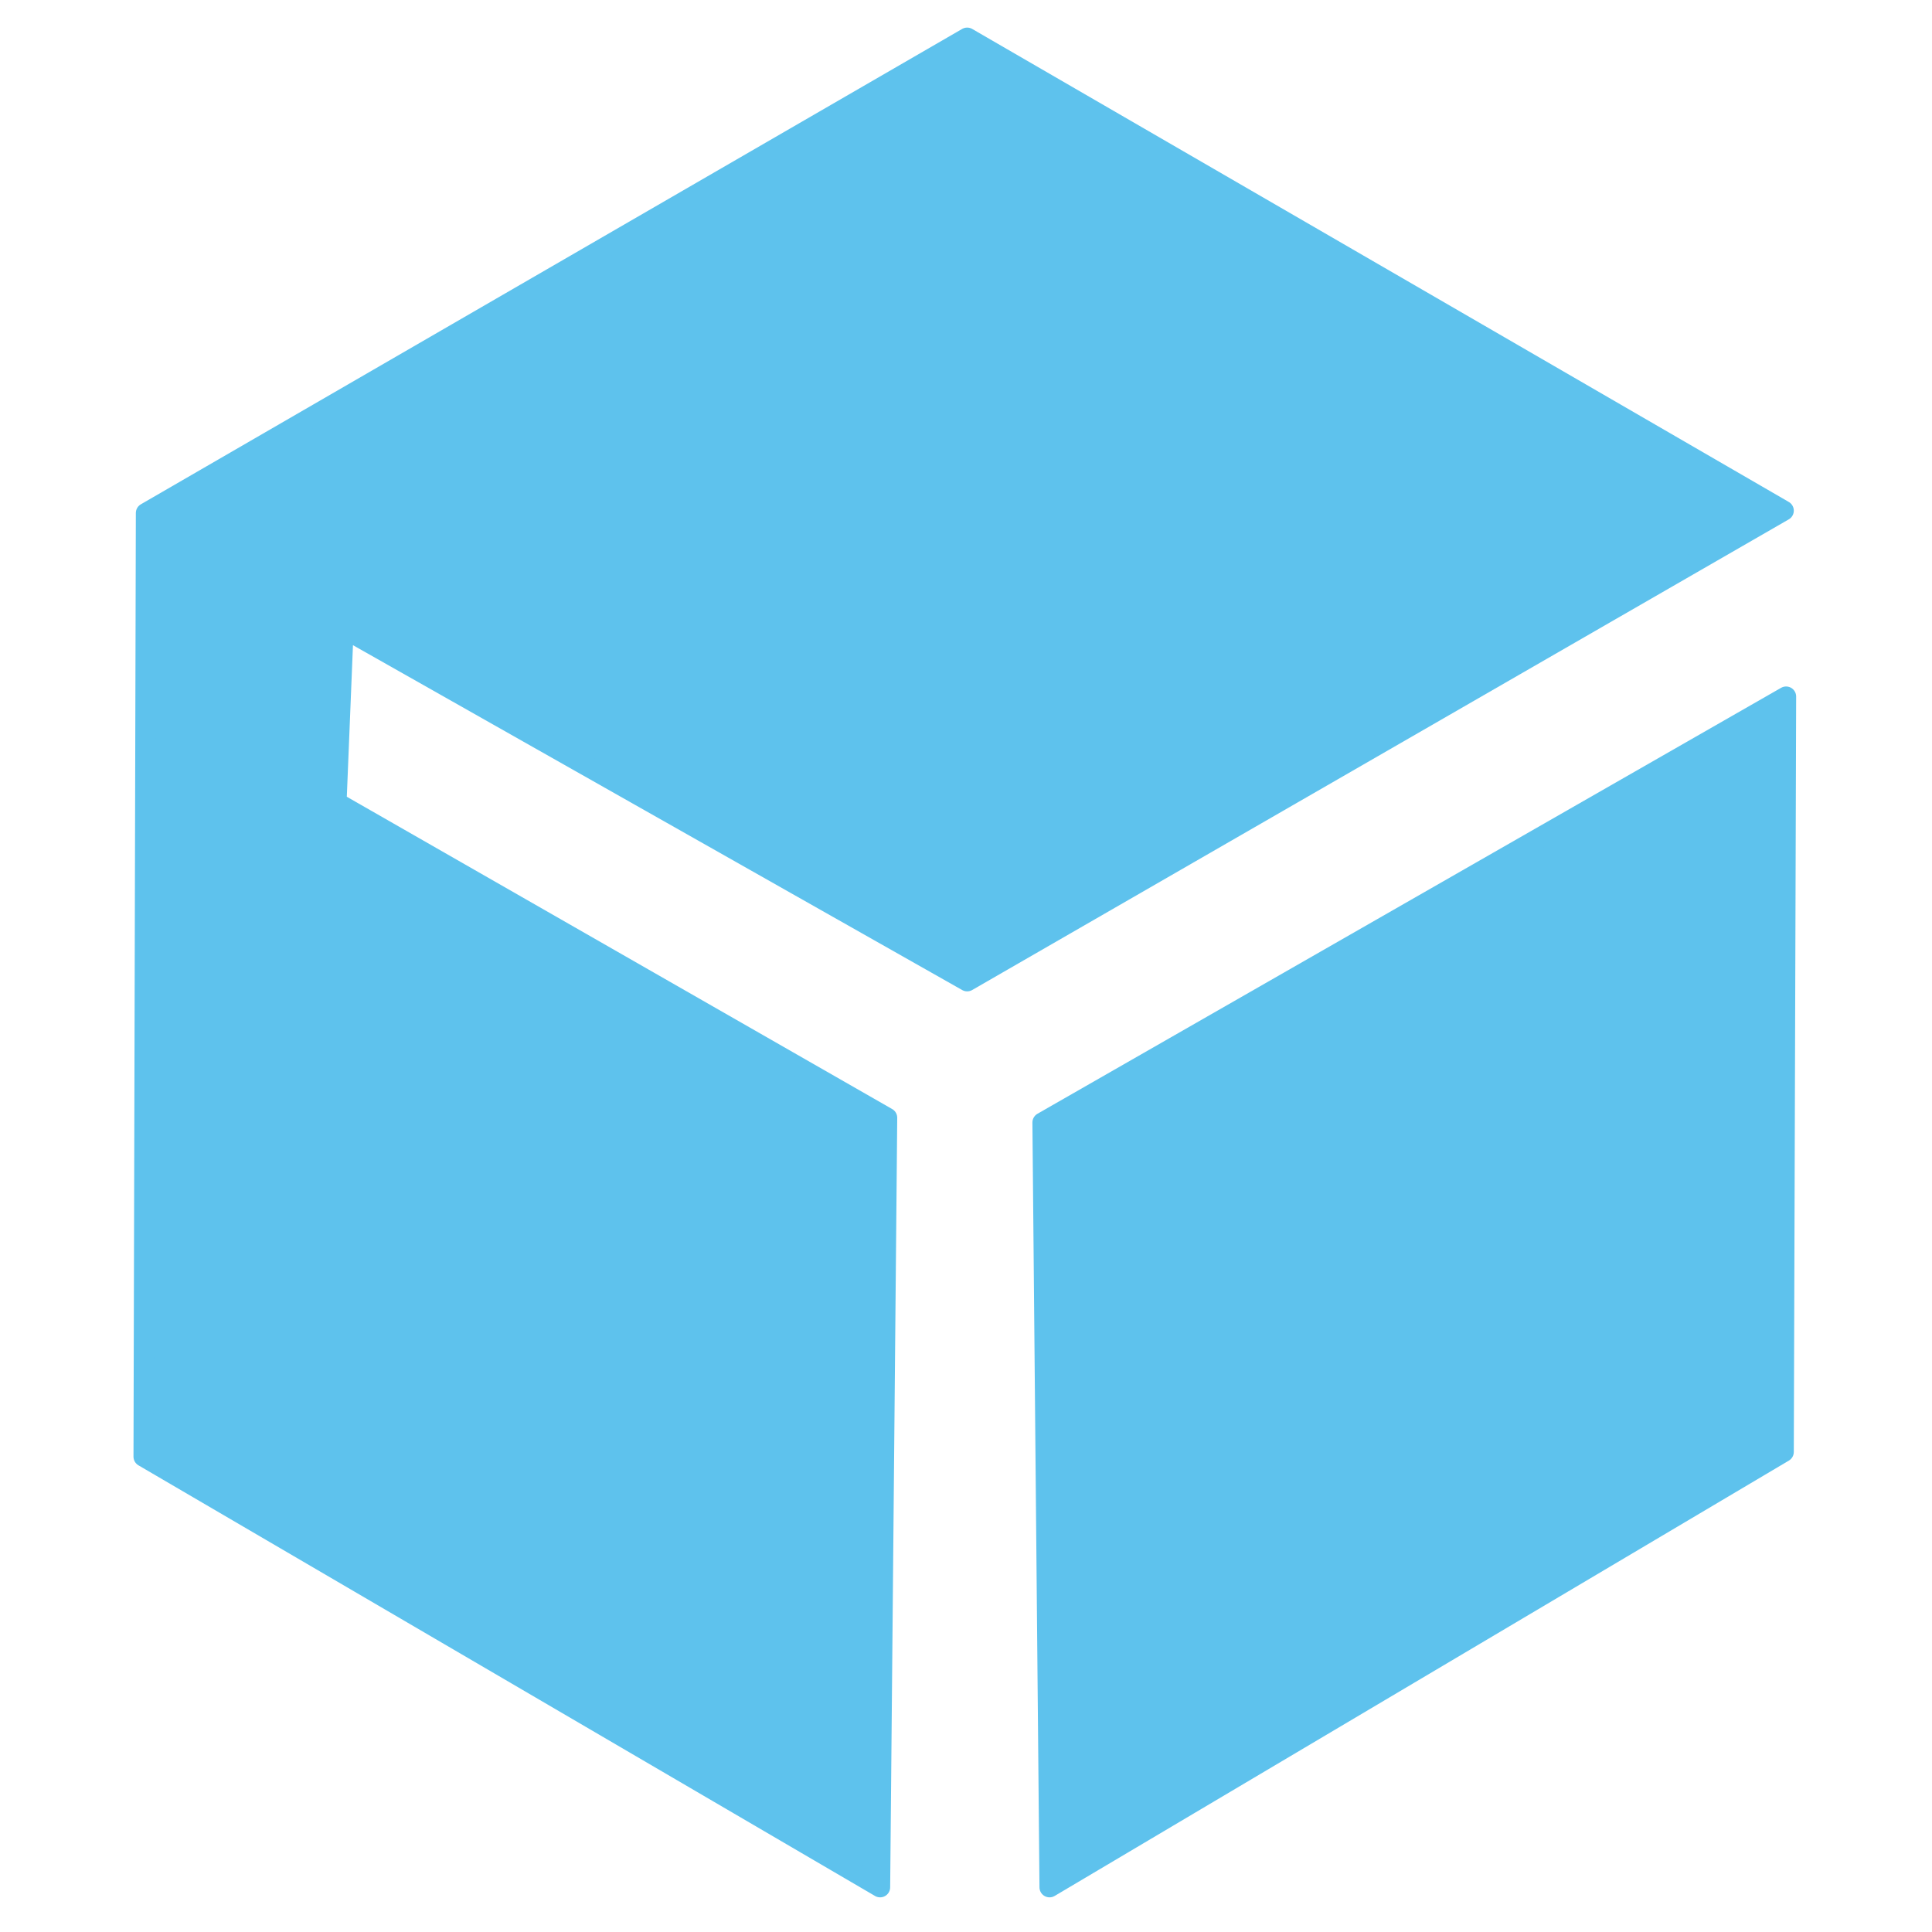
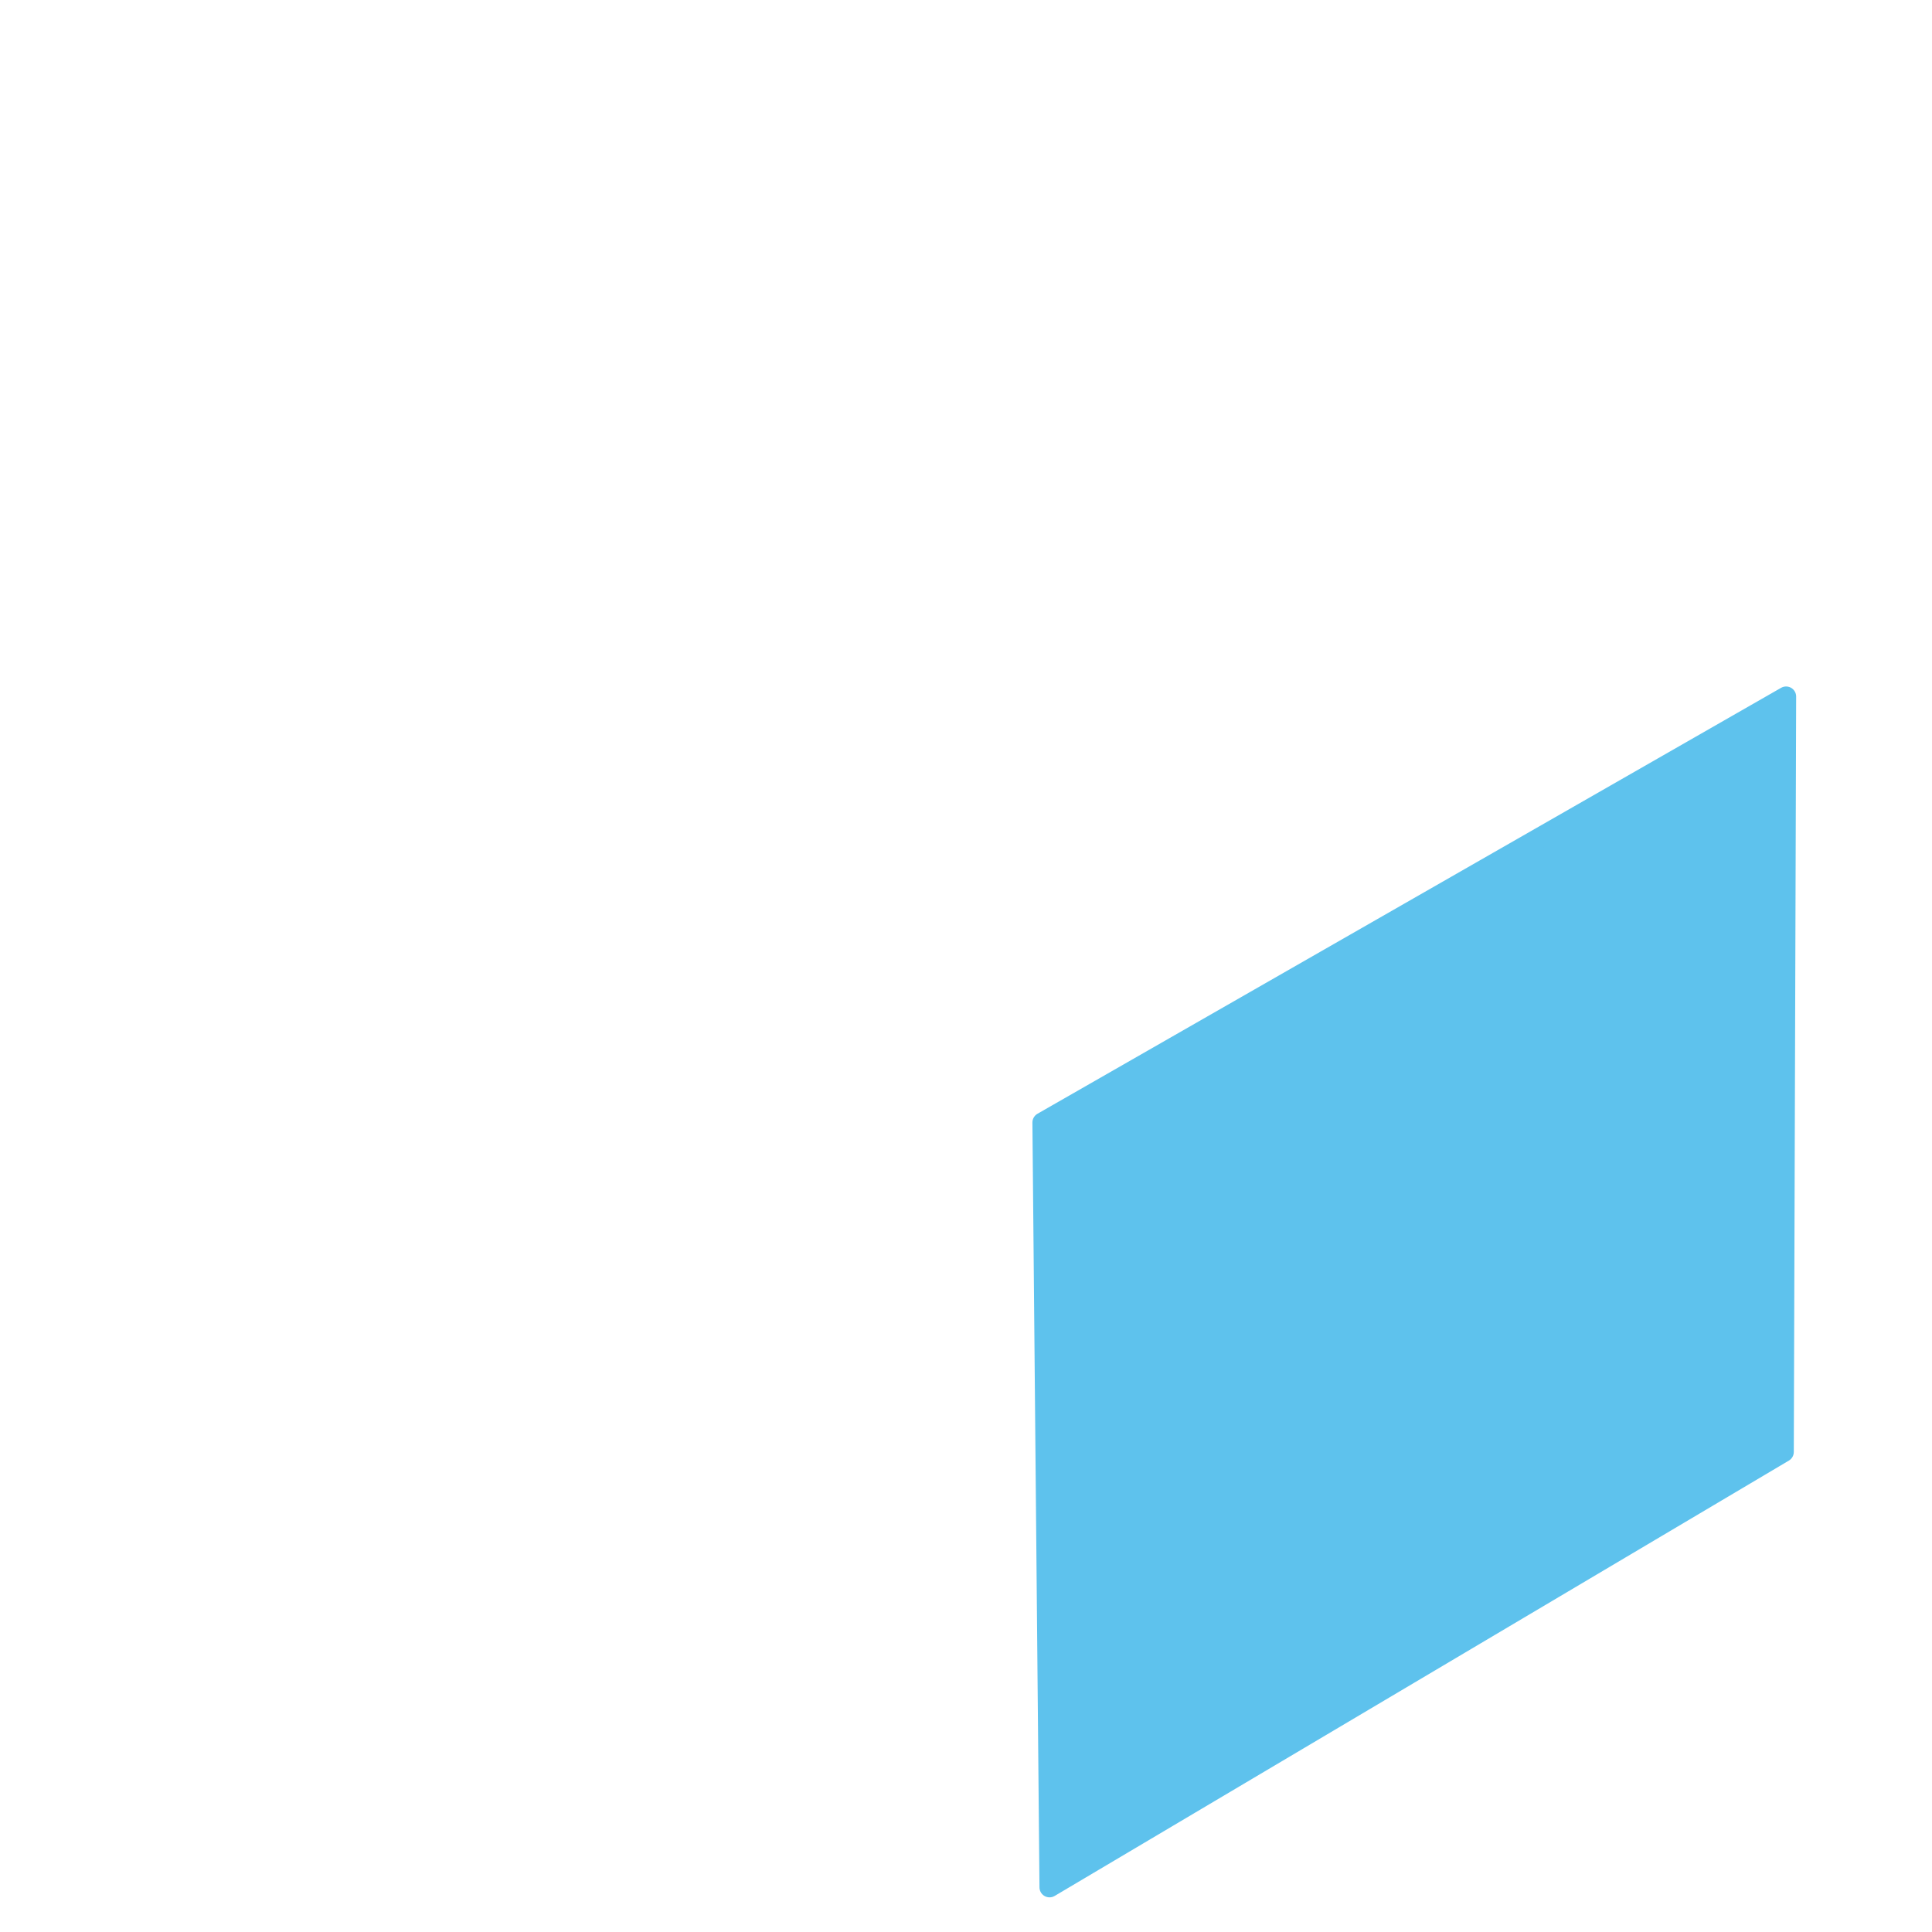
<svg xmlns="http://www.w3.org/2000/svg" xmlns:ns1="http://sodipodi.sourceforge.net/DTD/sodipodi-0.dtd" xmlns:ns2="http://www.inkscape.org/namespaces/inkscape" width="96" height="96" version="1.1" viewBox="0 0 96 96" id="svg2" ns1:docname="favicon.svg" xml:space="preserve" ns2:version="1.3.2 (091e20e, 2023-11-25, custom)">
  <defs id="defs2" />
  <ns1:namedview id="namedview2" pagecolor="#ffffff" bordercolor="#000000" borderopacity="0.25" ns2:showpageshadow="2" ns2:pageopacity="0.0" ns2:pagecheckerboard="0" ns2:deskcolor="#d1d1d1" ns2:zoom="8.5520833" ns2:cx="59.809988" ns2:cy="45.89525" ns2:window-width="1920" ns2:window-height="1017" ns2:window-x="-8" ns2:window-y="-8" ns2:window-maximized="1" ns2:current-layer="svg2" />
-   <path style="display:inline;fill:#5ec2ed;stroke:#5ec2ed;stroke-width:1;stroke-dasharray:none;stroke-linejoin:round;stroke-linecap:round" d="M 48.058,48.76 88.633,25.374 48.058,1.871 7.25,25.491 7.133,72.38 43.732,93.778 44.083,55.542 16.721,39.873 17.072,31.22 Z" id="path1" />
  <path style="display:inline;fill:#5ec2ed;stroke:#5ec2ed;stroke-width:1;stroke-dasharray:none;stroke-linejoin:round" d="M 51.8,55.776 88.75,34.611 88.633,72.146 52.151,93.778 Z" id="path2" />
</svg>